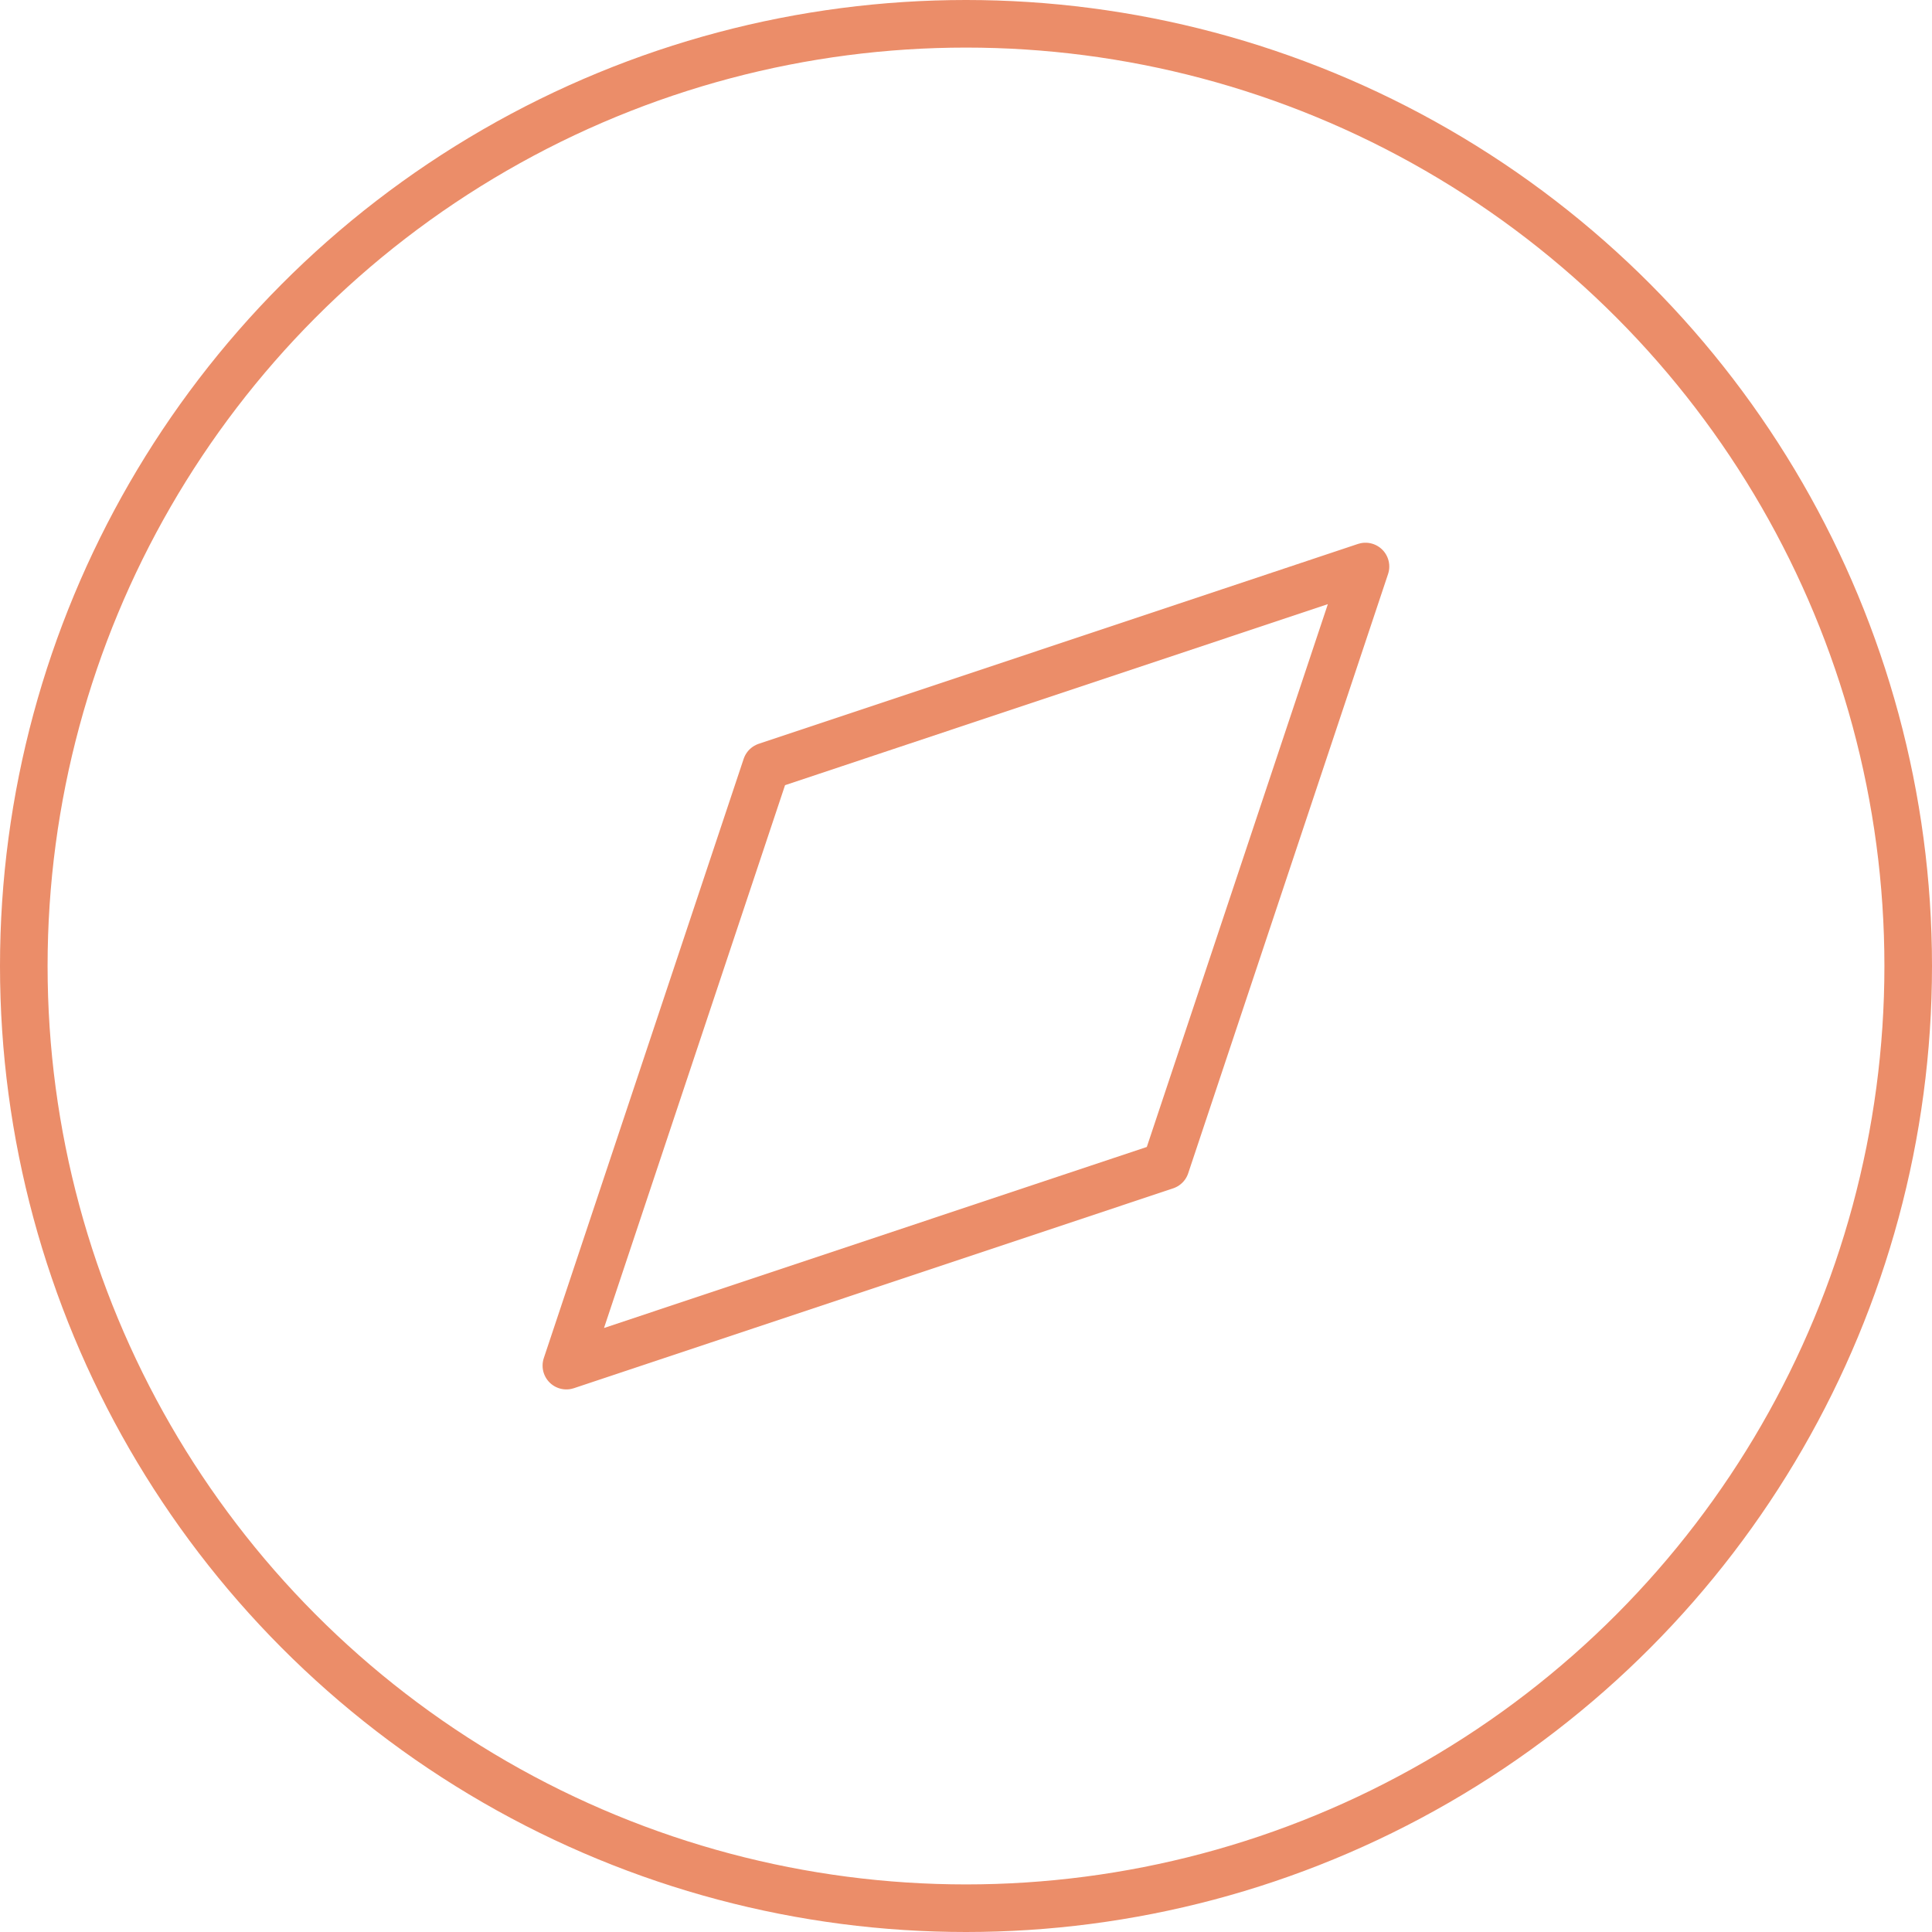
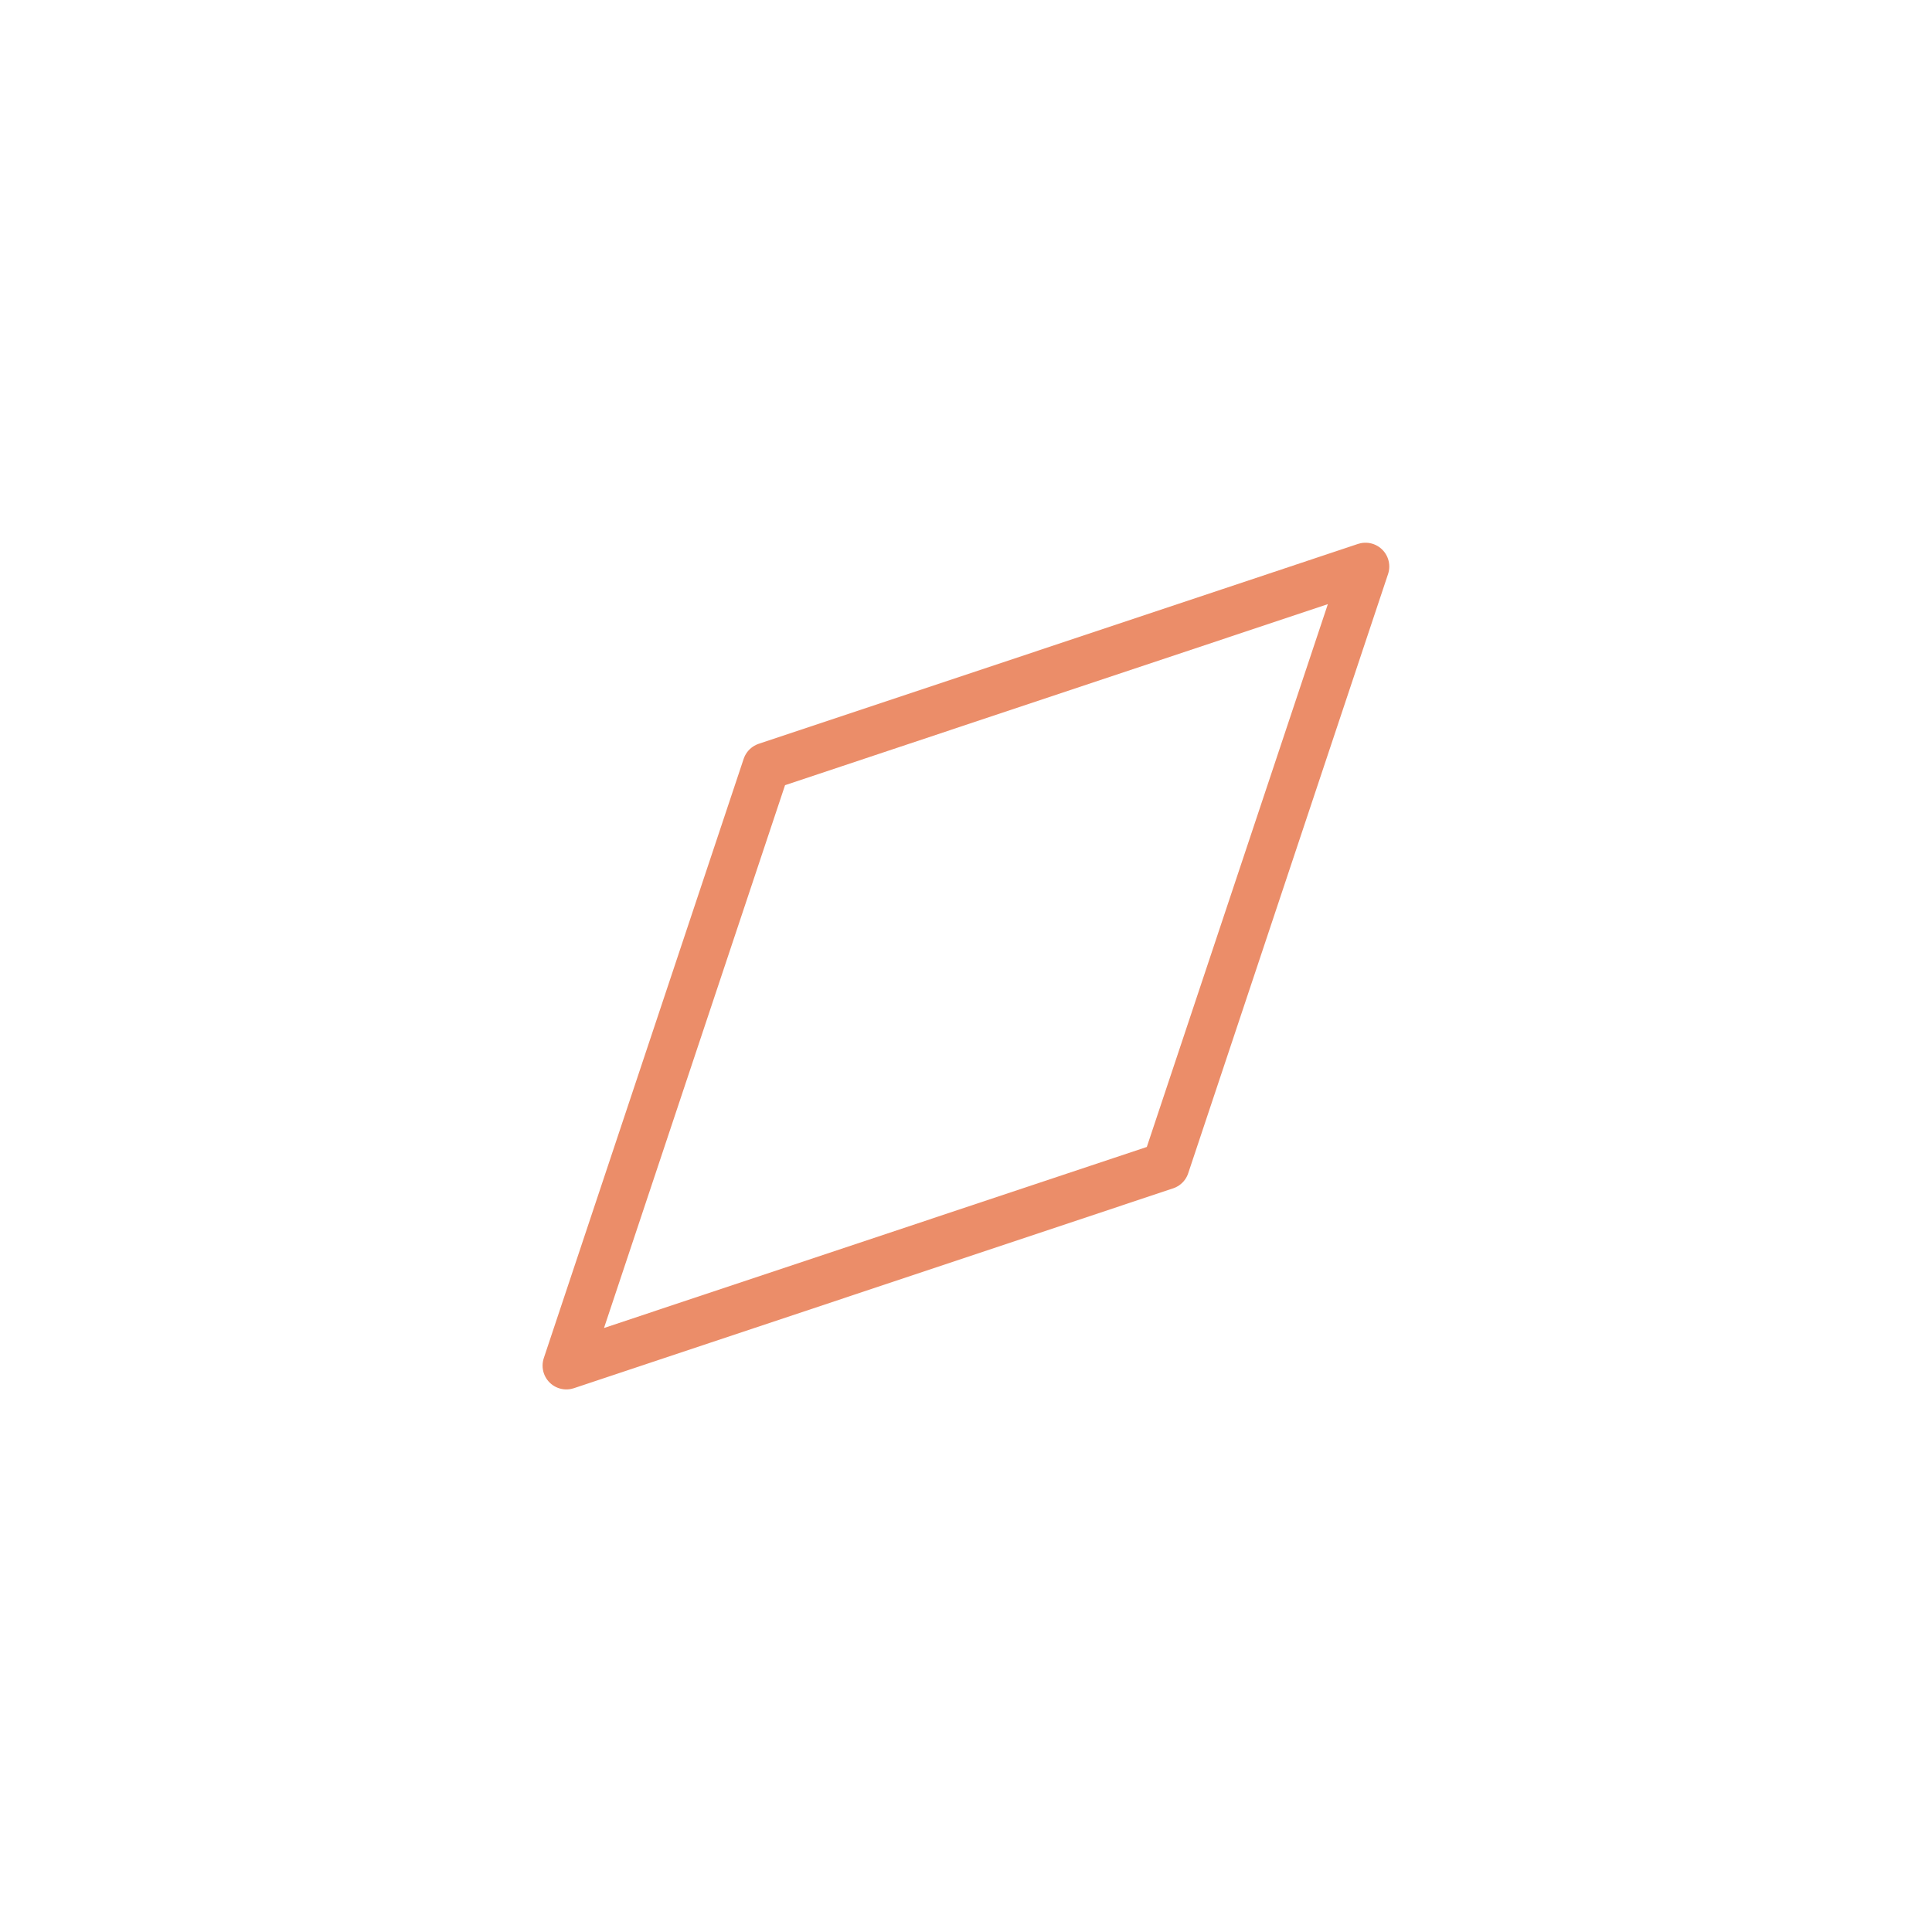
<svg xmlns="http://www.w3.org/2000/svg" width="40.6" height="40.6" viewBox="0 0 40.6 40.6">
  <g id="Group_783" data-name="Group 783" transform="translate(0.5 0.5)">
-     <circle id="Ellipse_179" data-name="Ellipse 179" cx="19.8" cy="19.8" r="19.8" stroke-width="1" stroke="#eb8d69" stroke-linecap="round" stroke-linejoin="round" fill="none" />
    <path id="Path_389" data-name="Path 389" d="M-31.026,6.184l-4.2,12.593-12.593,4.2,4.2-12.593Z" transform="translate(59.221 5.221)" fill="none" stroke="#eb8d69" stroke-linecap="round" stroke-linejoin="round" stroke-width="1" />
  </g>
</svg>